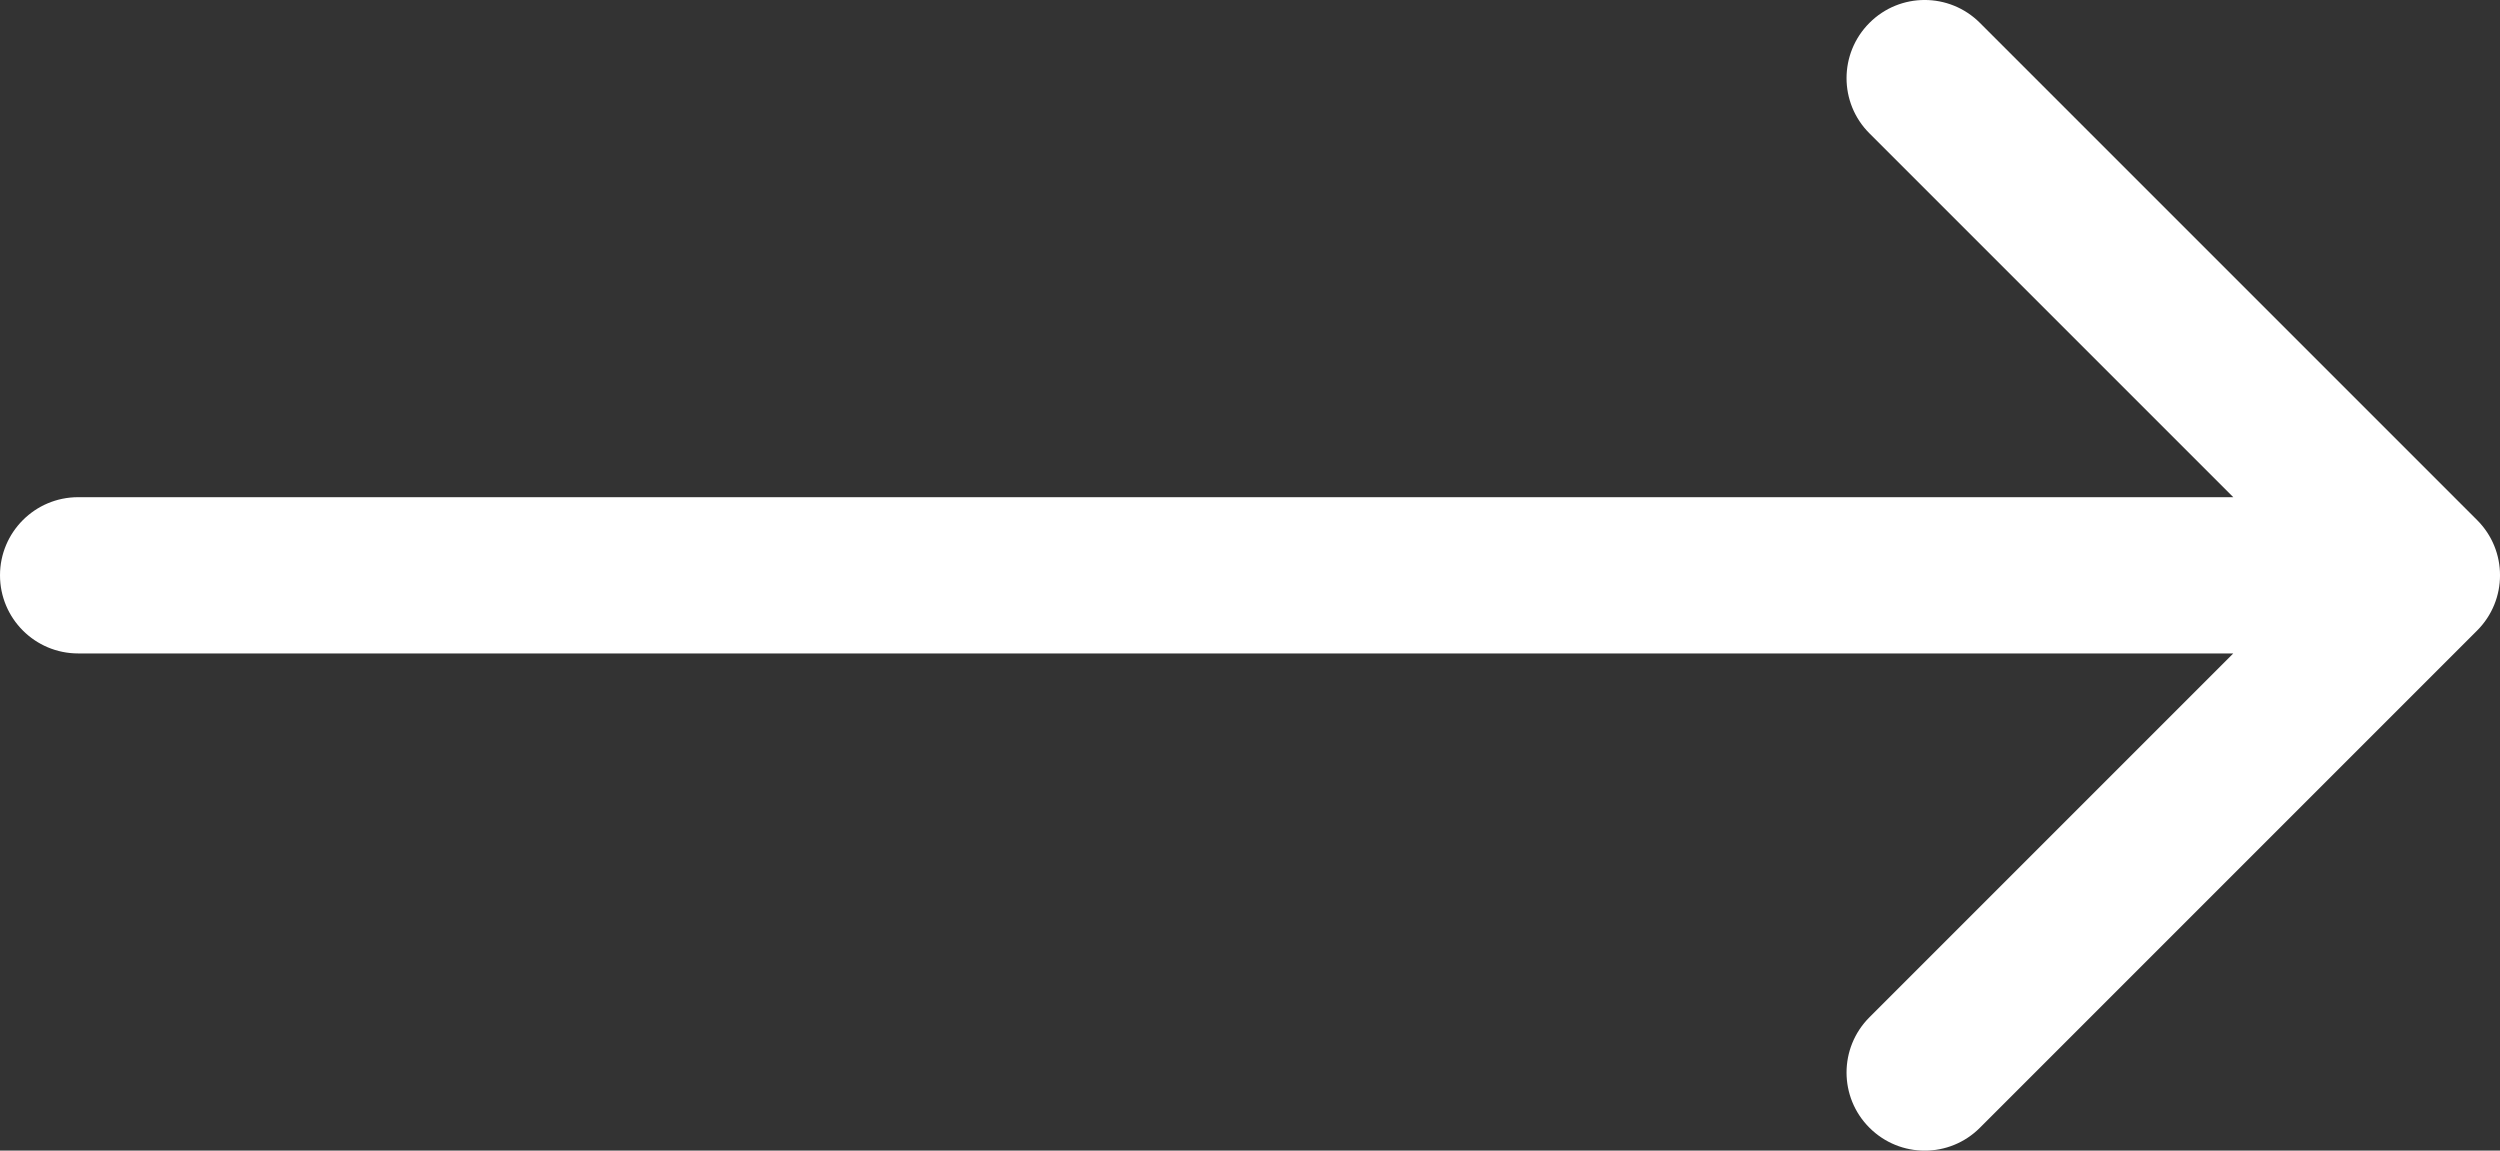
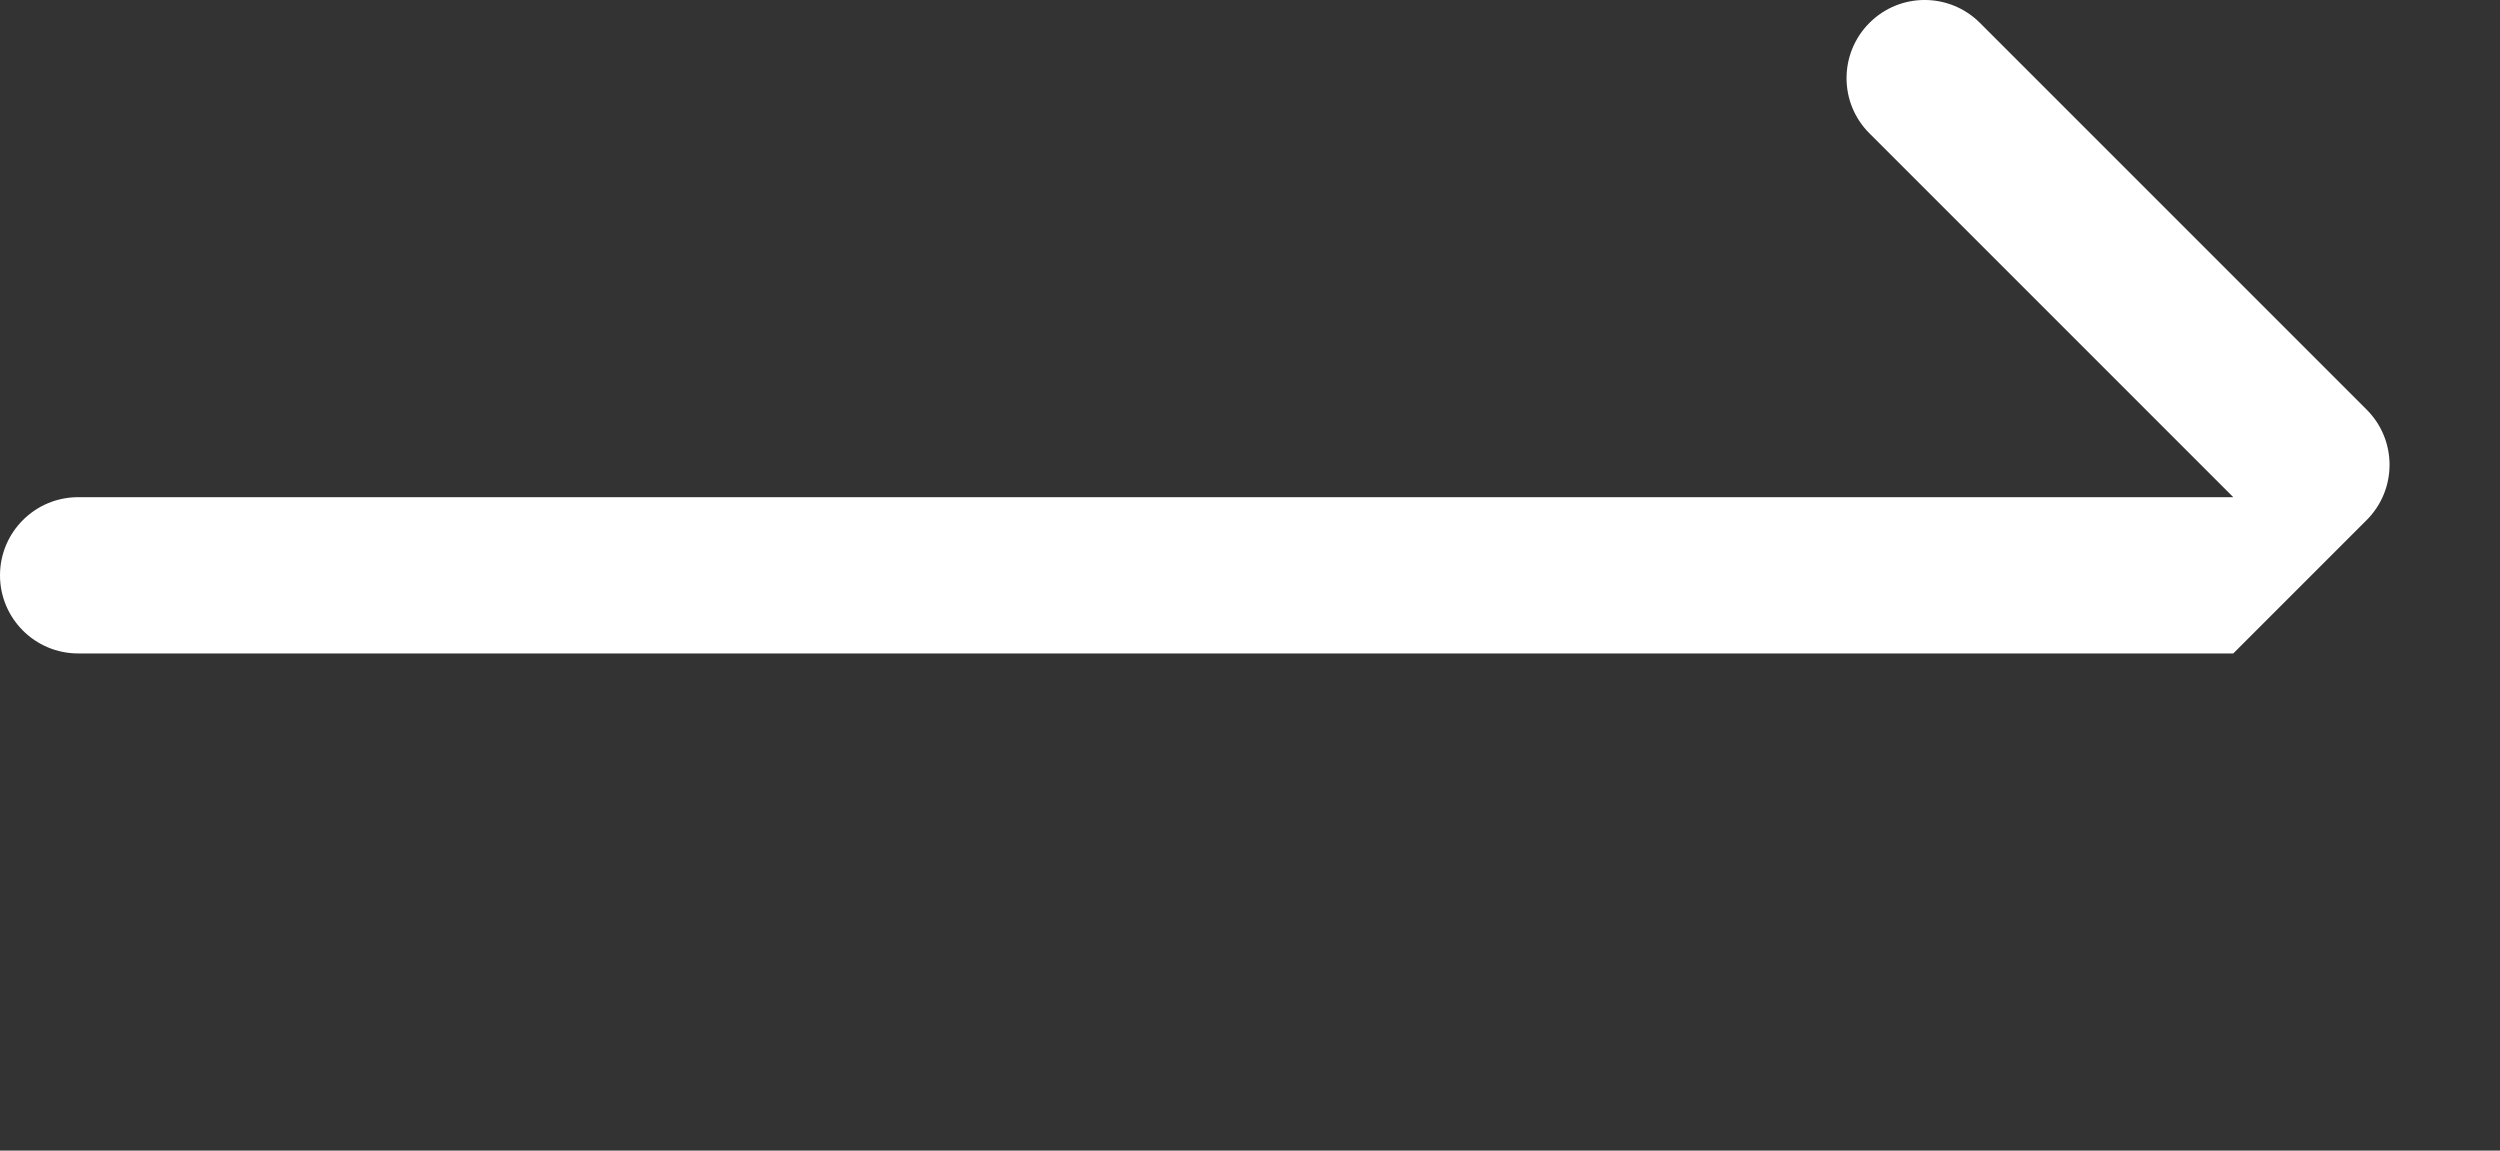
<svg xmlns="http://www.w3.org/2000/svg" id="Layer_1" viewBox="0 0 32 14.728">
  <rect x="0" y="0" width="32" height="14.728" fill="#333333" stroke="none" />
-   <path d="M31.707,6.657L25.343.293c-.391-.391-1.024-.391-1.414,0-.391.391-.391,1.024,0,1.414l4.657,4.657H1c-.552,0-1,.448-1,1,0,.552.448,1,1,1h27.586l-4.657,4.657c-.391.391-.391,1.024,0,1.414.391.391,1.024.391,1.414,0l6.364-6.364c.391-.391.391-1.024,0-1.414Z" style="fill: #fff;" />
+   <path d="M31.707,6.657L25.343.293c-.391-.391-1.024-.391-1.414,0-.391.391-.391,1.024,0,1.414l4.657,4.657H1c-.552,0-1,.448-1,1,0,.552.448,1,1,1h27.586l-4.657,4.657l6.364-6.364c.391-.391.391-1.024,0-1.414Z" style="fill: #fff;" />
</svg>